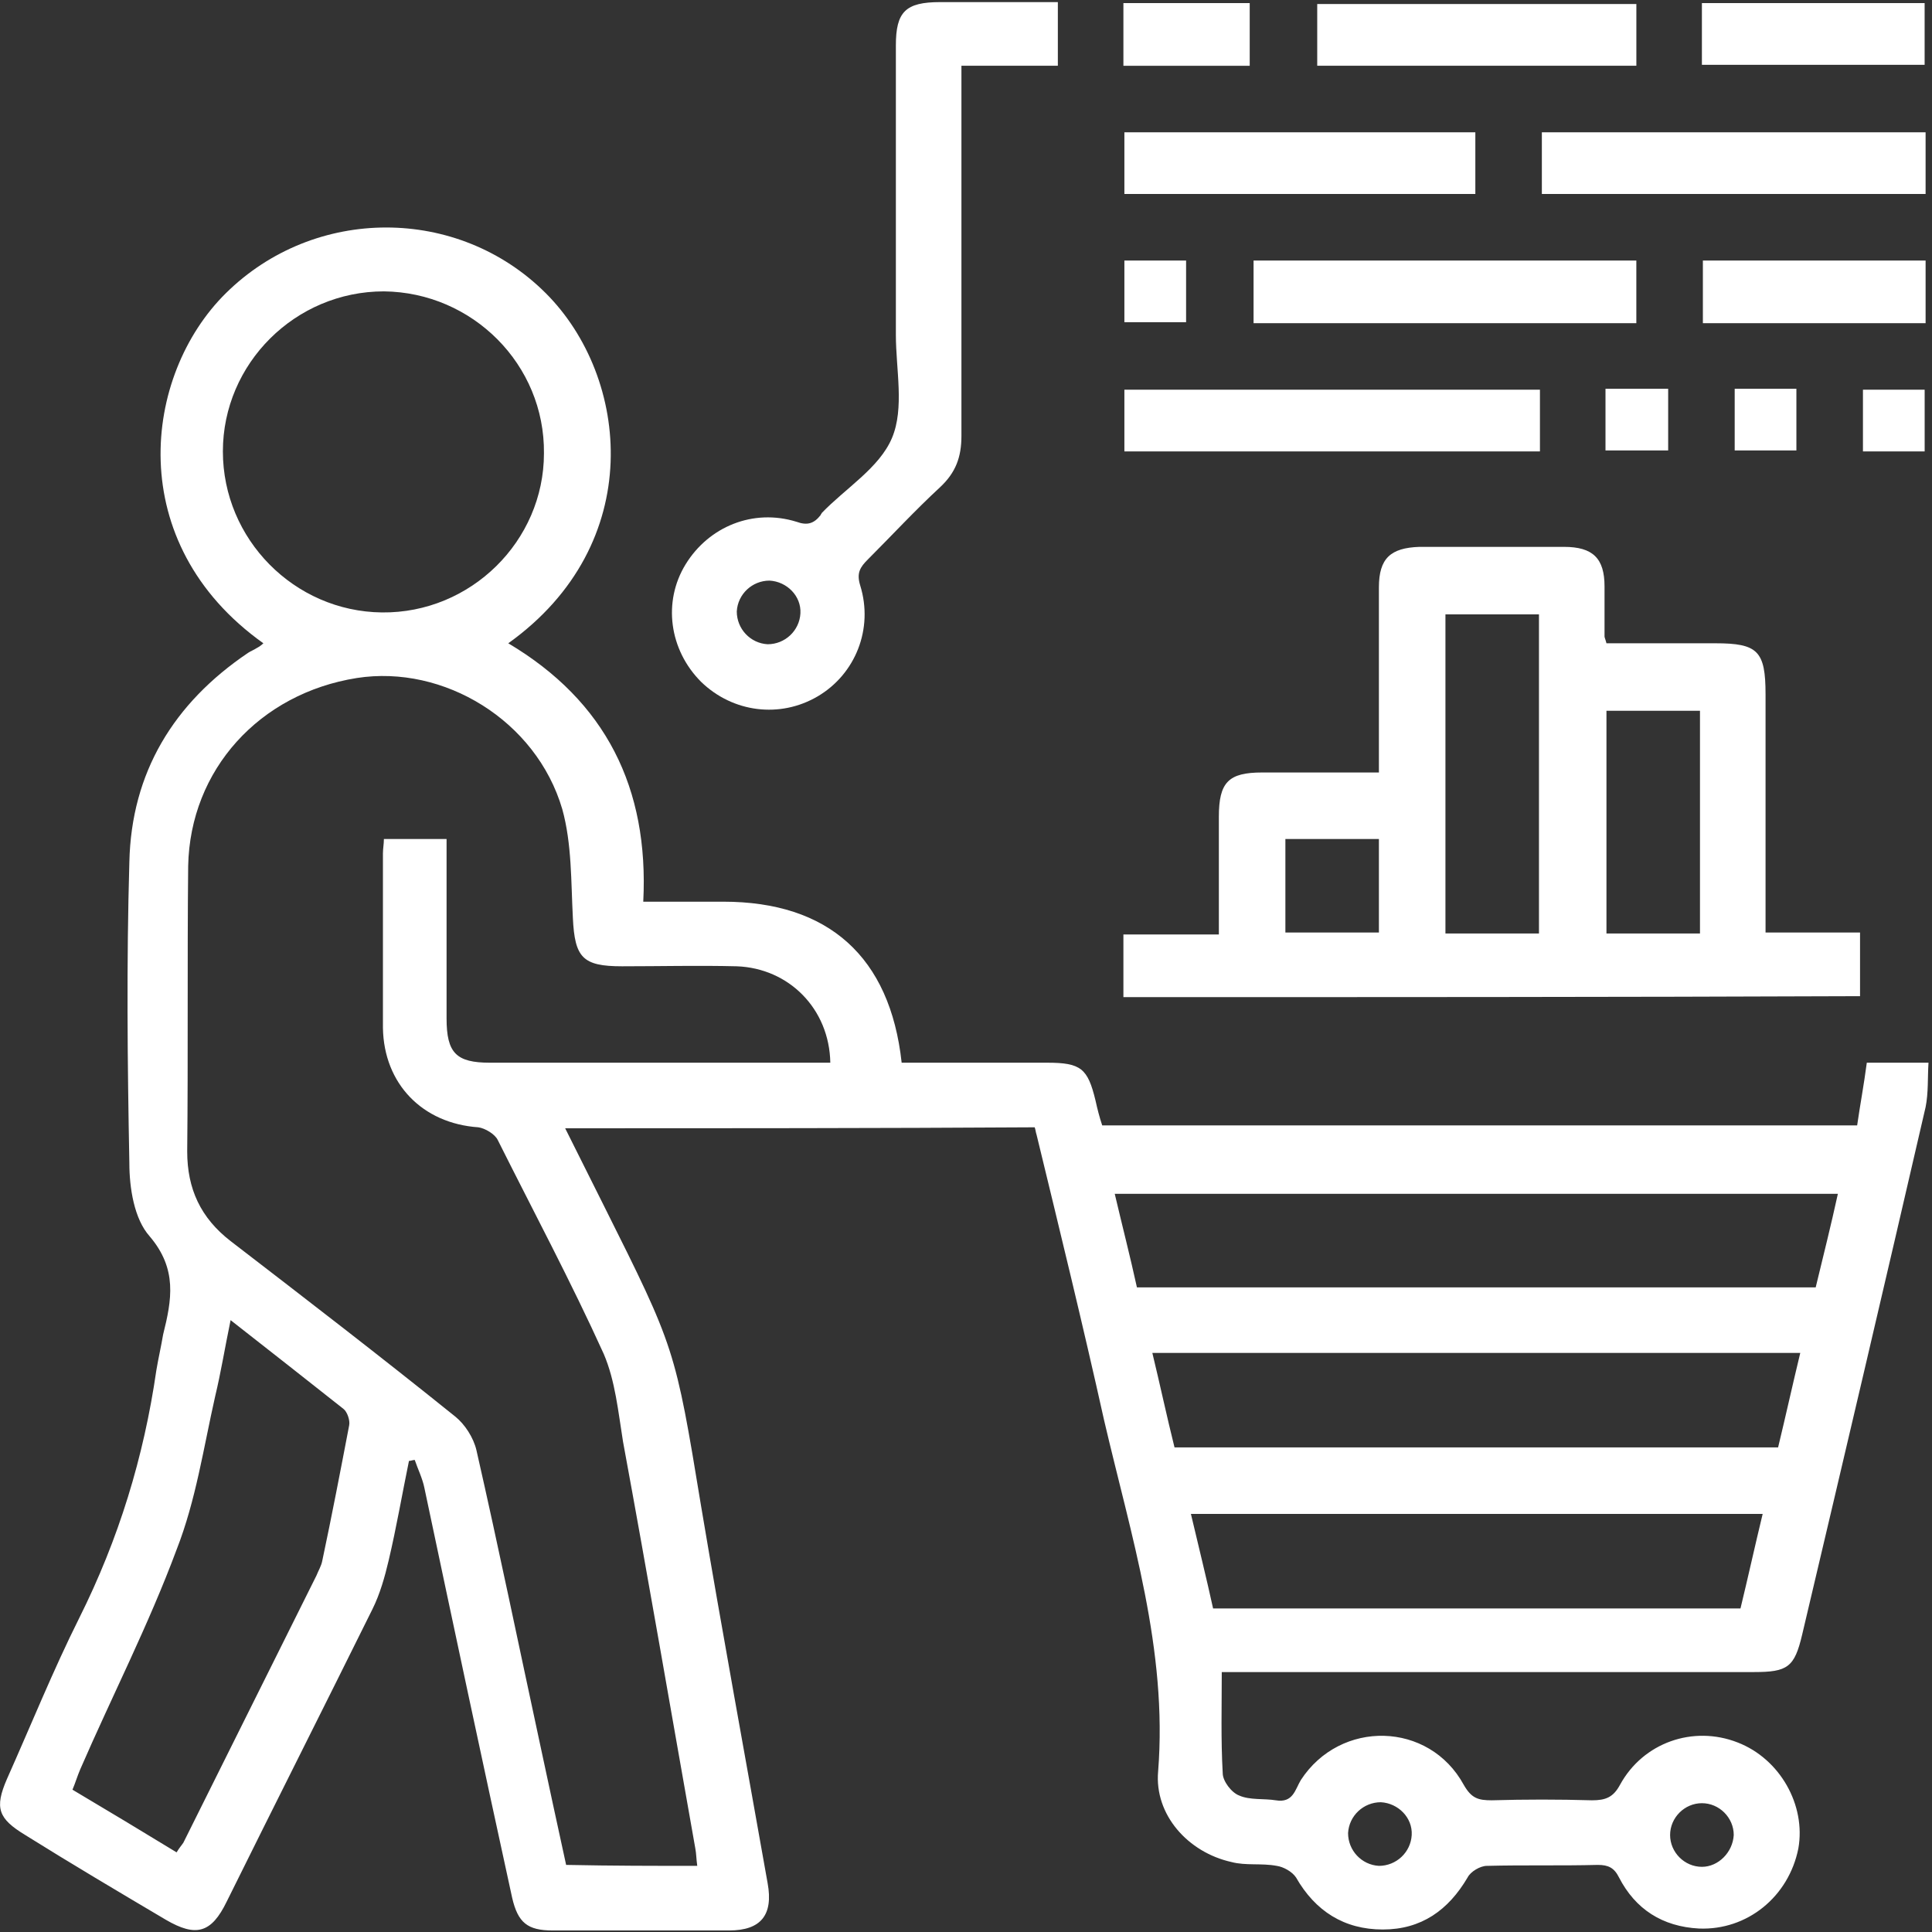
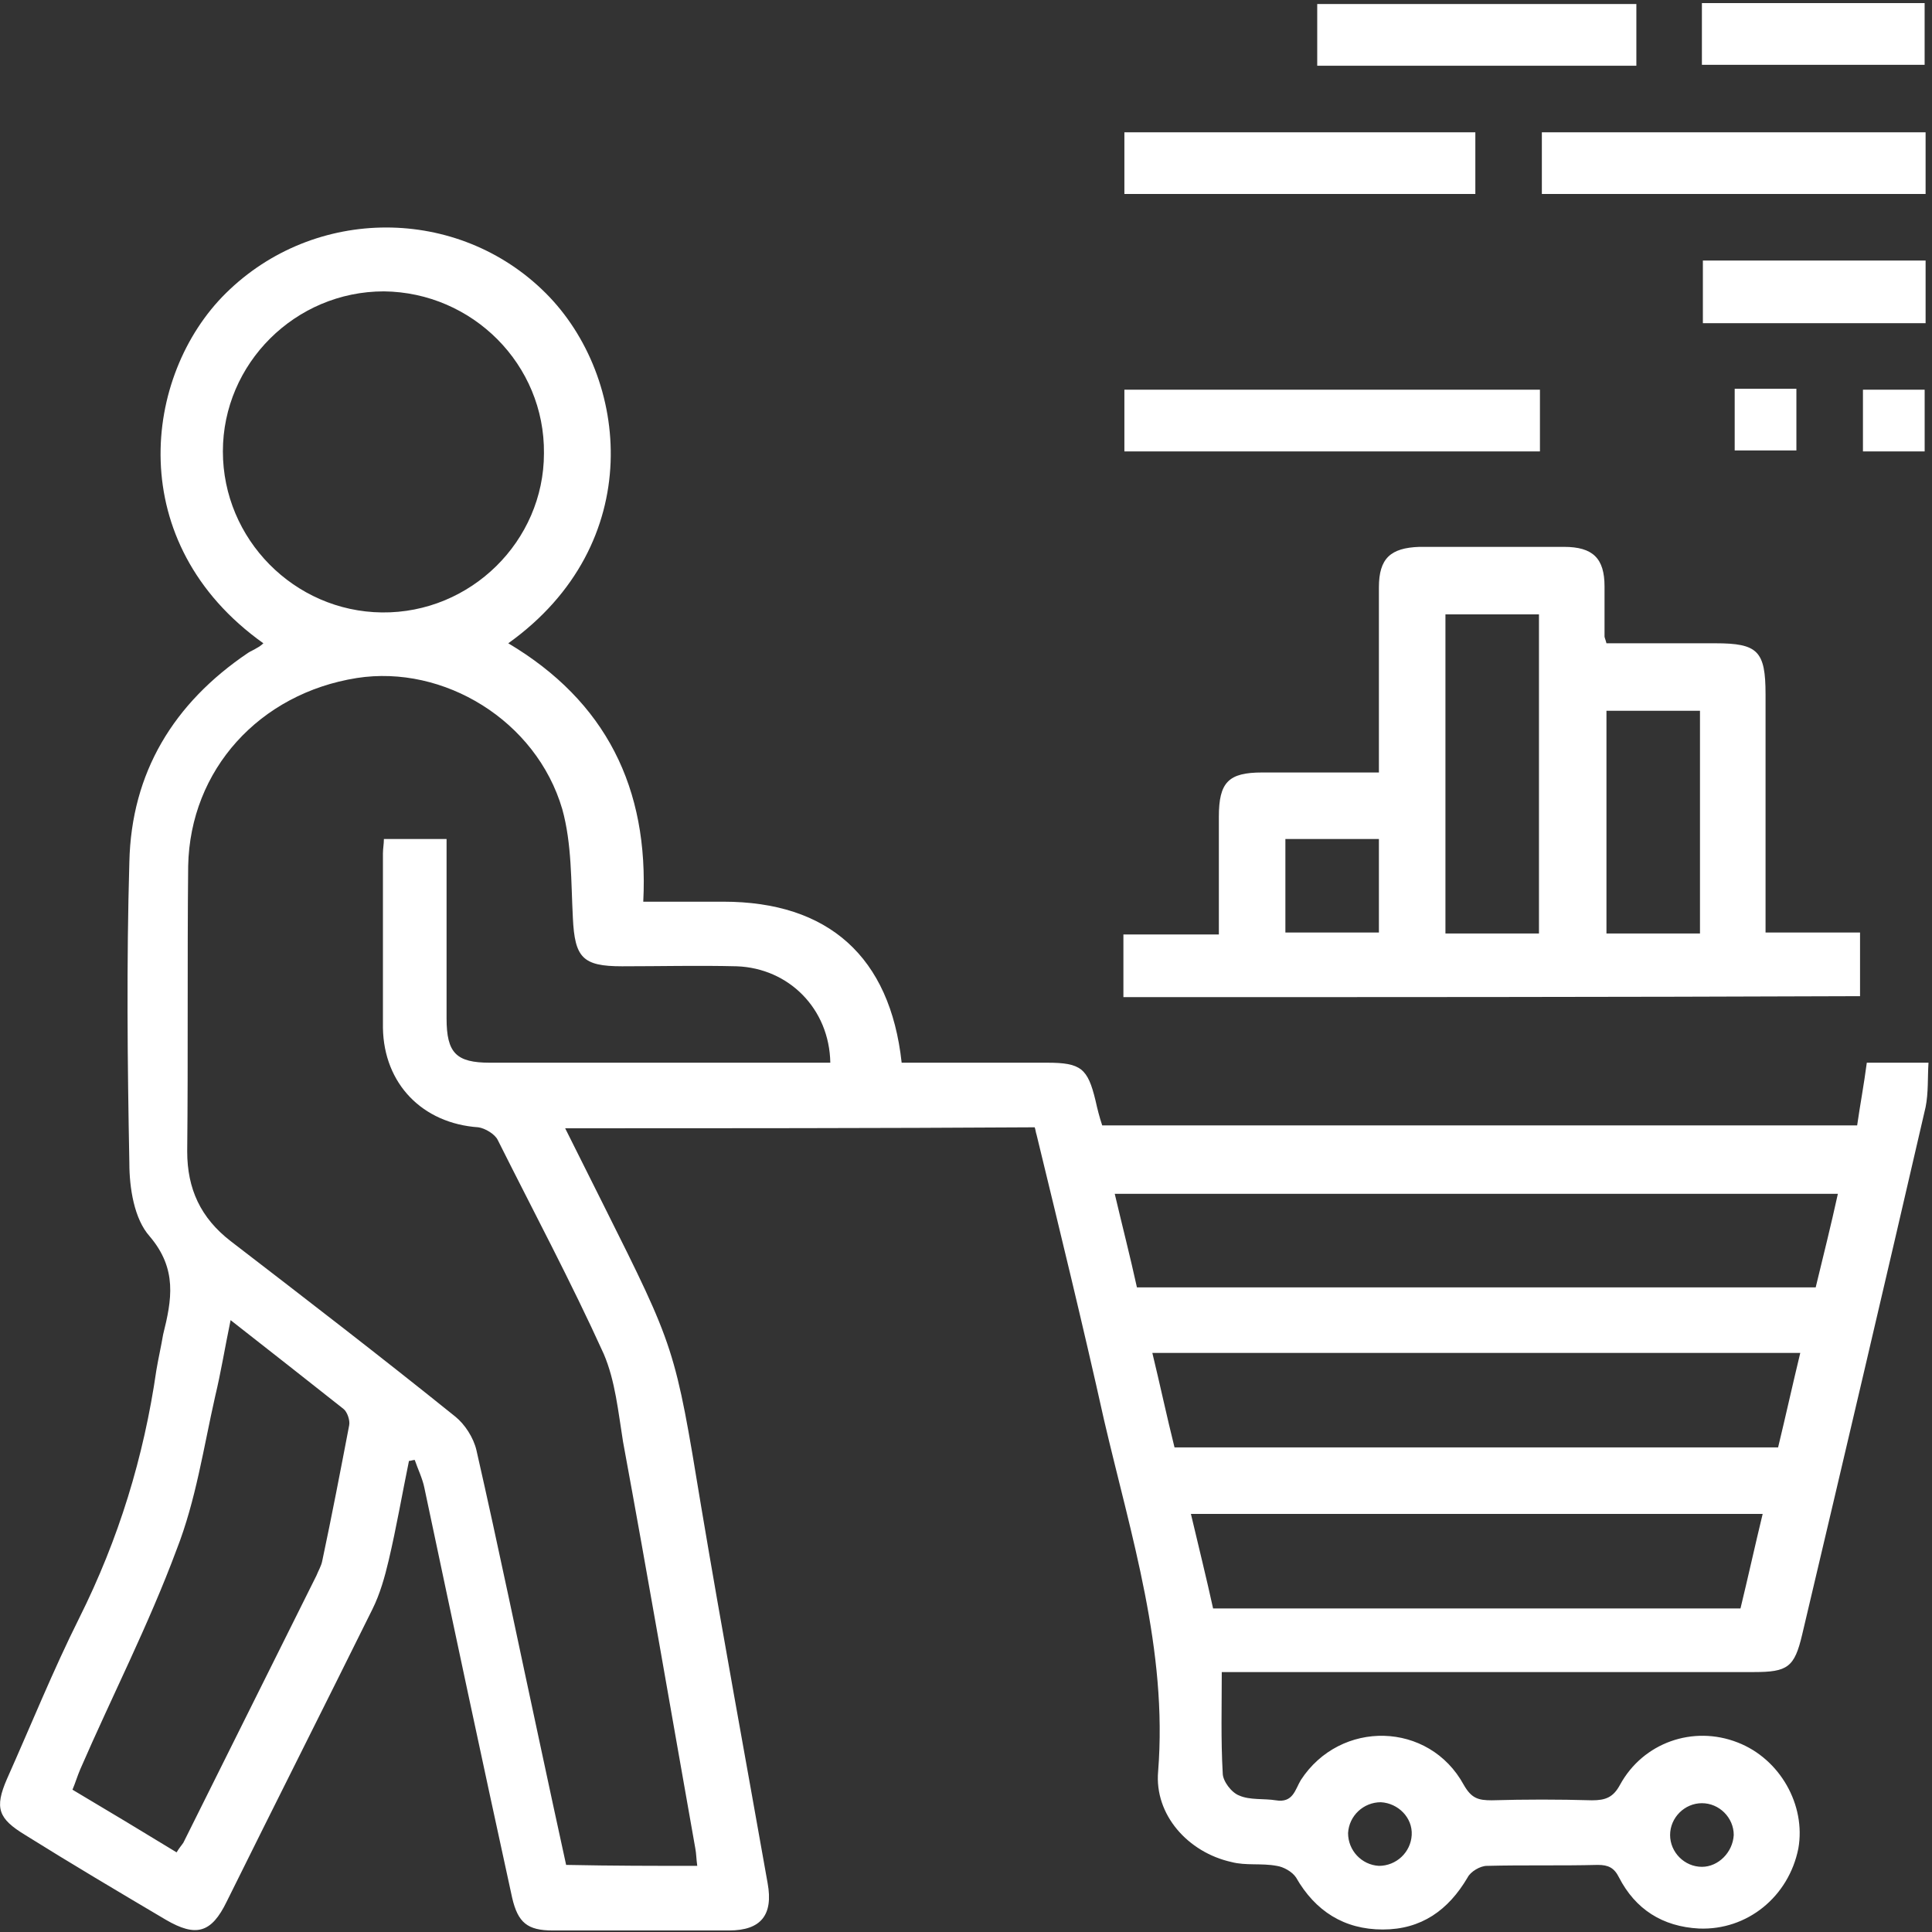
<svg xmlns="http://www.w3.org/2000/svg" width="348" height="348" viewBox="0 0 348 348" fill="none">
  <rect x="0" y="0" width="348" height="348" fill="#333333" stroke="none" />
  <path d="M101.799 203.229C104.231 208.092 106.489 212.607 108.746 217.123C121.598 242.826 121.598 242.826 126.287 271.308C130.108 294.059 134.276 316.636 138.27 339.214C139.312 344.945 137.055 347.723 131.324 347.723C120.73 347.723 110.136 347.723 99.542 347.723C95.026 347.723 93.29 346.334 92.248 341.819C86.864 317.157 81.653 292.67 76.443 268.008C76.096 266.272 75.228 264.535 74.707 262.972C74.359 262.972 74.012 263.145 73.665 263.145C72.449 269.05 71.407 275.129 70.017 281.034C69.323 283.986 68.455 287.112 67.065 289.891C58.382 307.432 49.524 324.972 40.841 342.513C38.062 348.244 35.283 348.939 29.899 345.813C21.389 340.777 12.88 335.74 4.544 330.53C-0.319 327.578 -1.014 325.667 1.244 320.457C5.585 310.731 9.58 300.832 14.269 291.454C21.389 277.213 25.905 262.451 28.163 246.82C28.51 244.736 29.031 242.479 29.379 240.395C30.942 234.142 31.983 228.585 26.947 222.68C24.168 219.554 23.3 213.997 23.3 209.481C22.953 191.419 22.779 173.357 23.3 155.296C23.648 139.144 31.289 126.64 44.661 117.609C45.182 117.262 45.704 117.088 46.225 116.741C46.572 116.567 47.093 116.22 47.44 115.872C22.084 97.811 25.732 67.592 40.667 52.83C56.645 37.026 82.522 37.026 98.326 52.83C113.435 67.939 116.561 97.984 91.553 115.872C109.093 126.293 116.909 141.923 115.867 162.416C120.903 162.416 125.592 162.416 130.281 162.416C149.212 162.416 160.326 172.315 162.411 191.419C169.878 191.419 177.173 191.419 184.641 191.419C186.03 191.419 187.246 191.419 188.635 191.419C194.714 191.419 195.929 192.461 197.319 198.192C197.666 199.755 198.013 201.145 198.534 202.708C243.689 202.708 288.843 202.708 334.519 202.708C335.04 199.061 335.735 195.414 336.256 191.419C339.729 191.419 343.202 191.419 347.37 191.419C347.197 194.024 347.37 196.803 346.849 199.408C339.555 231.016 332.088 262.798 324.62 294.406C323.23 300.311 322.015 301.179 315.936 301.179C285.544 301.179 255.151 301.179 224.759 301.179C223.369 301.179 221.98 301.179 220.069 301.179C220.069 307.432 219.896 313.336 220.243 319.415C220.243 320.804 221.806 322.888 223.195 323.409C225.106 324.278 227.711 323.93 229.795 324.278C232.921 324.799 233.269 322.367 234.311 320.631C241.431 309.689 257.409 310.037 263.661 321.499C265.05 323.93 266.266 324.278 268.697 324.278C274.776 324.104 280.681 324.104 286.759 324.278C289.191 324.278 290.58 323.757 291.796 321.499C295.964 313.857 304.995 310.731 312.983 313.857C320.625 316.81 325.314 325.146 323.925 332.961C322.188 341.645 314.72 347.723 306.037 347.376C299.437 347.029 294.575 343.903 291.622 338.171C290.754 336.435 289.711 335.914 287.801 335.914C281.202 336.087 274.602 335.914 267.829 336.087C266.613 336.087 264.876 337.129 264.355 338.171C260.882 344.076 256.02 347.55 249.073 347.55C242.126 347.55 236.916 344.25 233.442 338.171C232.748 337.129 231.185 336.261 229.969 336.087C227.19 335.566 224.411 336.087 221.806 335.393C213.991 333.656 207.913 326.883 208.607 319.068C210.344 297.185 203.744 276.692 198.882 255.851C195.061 238.658 190.893 221.638 186.725 204.445C186.551 203.924 186.551 203.576 186.377 203.055C158.069 203.229 130.282 203.229 101.799 203.229ZM125.592 336.087C125.419 334.872 125.419 333.83 125.245 332.961C120.903 308.474 116.735 284.16 112.22 259.672C111.351 254.288 110.83 248.731 108.746 243.868C102.841 230.843 96.068 218.165 89.642 205.313C89.121 204.271 87.385 203.229 86.169 203.055C76.096 202.361 69.149 195.24 68.975 185.167C68.975 174.747 68.975 164.153 68.975 153.733C68.975 152.864 69.149 151.996 69.149 151.128C72.97 151.128 76.617 151.128 80.438 151.128C80.438 162.069 80.438 172.663 80.438 183.43C80.438 189.683 82.174 191.419 88.253 191.419C107.531 191.419 126.808 191.419 146.086 191.419C147.301 191.419 148.343 191.419 149.559 191.419C149.385 181.694 142.091 174.399 132.713 174.052C125.766 173.878 118.993 174.052 112.046 174.052C104.925 174.052 103.536 172.489 103.189 165.369C102.842 158.769 103.015 151.996 101.278 145.744C96.589 129.766 79.917 119.693 64.286 122.124C46.745 124.903 34.241 138.623 33.894 155.99C33.72 173.184 33.894 190.204 33.72 207.397C33.72 214.17 36.152 219.38 41.536 223.548C55.082 233.969 68.628 244.389 82.001 255.157C83.737 256.546 85.301 258.977 85.822 261.235C89.816 278.776 93.463 296.49 97.284 314.205C98.847 321.499 100.41 328.793 101.973 335.914C110.483 336.087 117.777 336.087 125.592 336.087ZM69.149 52.482C53.171 52.482 40.146 65.508 40.146 81.312C40.146 97.116 52.998 110.141 68.802 110.315C84.78 110.488 97.979 97.463 97.979 81.659C98.152 65.681 85.127 52.656 69.149 52.482ZM331.045 215.039C287.454 215.039 244.21 215.039 200.792 215.039C202.181 220.943 203.571 226.327 204.787 231.885C245.599 231.885 286.238 231.885 327.051 231.885C328.44 226.154 329.83 220.596 331.045 215.039ZM41.536 237.789C40.494 242.826 39.799 247.168 38.757 251.51C36.673 260.714 35.283 270.266 31.81 279.123C26.773 292.67 20.174 305.521 14.443 318.72C13.922 319.936 13.574 321.152 13.053 322.367C19.479 326.188 25.558 329.835 31.81 333.656C32.331 332.788 32.678 332.44 33.026 331.919C41.014 315.942 49.003 299.79 56.992 283.812C57.34 282.944 57.861 282.076 58.034 281.207C59.771 273.045 61.334 264.882 62.897 256.72C63.071 255.851 62.55 254.288 61.855 253.767C55.256 248.557 48.656 243.347 41.536 237.789ZM207.565 243.694C208.954 249.425 210.17 255.157 211.56 260.714C247.857 260.714 283.981 260.714 320.278 260.714C321.667 254.983 322.883 249.425 324.272 243.694C285.37 243.694 246.641 243.694 207.565 243.694ZM313.504 289.717C314.894 283.986 316.11 278.429 317.499 272.697C282.938 272.697 248.899 272.697 214.512 272.697C215.901 278.602 217.291 284.16 218.506 289.717C250.288 289.717 281.896 289.717 313.504 289.717ZM248.725 324.625C245.599 324.625 242.994 327.056 242.82 330.183C242.82 333.309 245.252 335.914 248.378 336.087C251.504 336.087 254.109 333.656 254.283 330.53C254.457 327.404 251.851 324.799 248.725 324.625ZM312.289 330.53C312.289 327.404 309.684 324.799 306.558 324.799C303.432 324.799 300.826 327.404 300.826 330.53C300.826 333.656 303.432 336.261 306.558 336.261C309.51 336.261 312.115 333.656 312.289 330.53Z" fill="white" />
  <path d="M202.353 179.608C202.353 175.788 202.353 172.14 202.353 168.32C208.084 168.32 213.468 168.32 219.546 168.32C219.546 165.02 219.546 161.894 219.546 158.768C219.546 154.947 219.546 151.126 219.546 147.132C219.546 140.88 221.283 139.143 227.361 139.143C234.135 139.143 241.081 139.143 248.375 139.143C248.375 137.754 248.375 136.364 248.375 135.149C248.375 125.423 248.375 115.697 248.375 105.798C248.375 100.588 250.459 98.678 255.67 98.504C264.353 98.504 273.037 98.504 281.72 98.504C286.93 98.504 289.015 100.588 289.015 105.624C289.015 108.577 289.015 111.703 289.015 114.655C289.015 114.829 289.188 115.176 289.362 115.871C295.788 115.871 302.387 115.871 308.987 115.871C316.628 115.871 318.018 117.26 318.018 125.076C318.018 137.927 318.018 150.953 318.018 163.804C318.018 165.02 318.018 166.409 318.018 167.972C323.749 167.972 329.306 167.972 335.038 167.972C335.038 171.967 335.038 175.614 335.038 179.435C291.099 179.608 246.812 179.608 202.353 179.608ZM277.205 168.146C277.205 148.869 277.205 129.765 277.205 110.661C271.3 110.661 265.743 110.661 260.359 110.661C260.359 129.938 260.359 148.869 260.359 168.146C266.09 168.146 271.474 168.146 277.205 168.146ZM289.362 128.028C289.362 141.574 289.362 154.947 289.362 168.146C295.267 168.146 300.824 168.146 306.208 168.146C306.208 154.6 306.208 141.401 306.208 128.028C300.651 128.028 295.093 128.028 289.362 128.028ZM248.375 151.126C242.471 151.126 236.913 151.126 231.529 151.126C231.529 157.031 231.529 162.589 231.529 167.972C237.261 167.972 242.818 167.972 248.375 167.972C248.375 162.415 248.375 157.031 248.375 151.126Z" fill="white" />
-   <path d="M190.544 0.379C190.544 4.373 190.544 7.847 190.544 11.841C184.987 11.841 179.256 11.841 173.177 11.841C173.177 13.578 173.177 14.794 173.177 16.009C173.177 36.85 173.177 57.69 173.177 78.531C173.177 82.352 172.135 85.13 169.356 87.736C164.841 91.904 160.673 96.419 156.331 100.761C154.942 102.15 154.247 103.192 154.942 105.45C157.373 113.265 154.073 121.428 147.3 125.422C140.527 129.417 132.017 128.375 126.286 122.817C120.555 117.086 119.339 108.402 123.507 101.629C127.675 94.856 135.664 91.556 143.48 93.988C145.39 94.682 146.606 94.335 147.821 92.772C147.821 92.598 147.995 92.598 147.995 92.425C152.337 87.909 158.415 84.262 160.673 78.878C162.931 73.495 161.368 66.548 161.368 60.295C161.368 42.928 161.368 25.561 161.368 8.194C161.368 2.116 163.104 0.379 169.356 0.379C176.651 0.379 183.424 0.379 190.544 0.379ZM138.617 104.582C135.491 104.582 132.886 107.013 132.712 110.139C132.712 113.265 135.143 115.87 138.269 116.044C141.395 116.044 144 113.613 144.174 110.486C144.348 107.36 141.743 104.755 138.617 104.582Z" fill="white" />
  <path d="M277.381 70.195C277.381 74.016 277.381 77.663 277.381 81.31C252.373 81.31 227.712 81.31 202.529 81.31C202.529 77.663 202.529 74.016 202.529 70.195C227.364 70.195 252.199 70.195 277.381 70.195Z" fill="white" />
  <path d="M346.846 23.828C346.846 27.649 346.846 31.296 346.846 34.943C323.748 34.943 300.998 34.943 277.726 34.943C277.726 31.296 277.726 27.649 277.726 23.828C300.65 23.828 323.574 23.828 346.846 23.828Z" fill="white" />
-   <path d="M294.744 58.214C271.646 58.214 248.895 58.214 225.797 58.214C225.797 54.567 225.797 50.92 225.797 46.926C248.721 46.926 271.646 46.926 294.744 46.926C294.744 50.573 294.744 54.22 294.744 58.214Z" fill="white" />
  <path d="M265.745 23.828C265.745 27.649 265.745 31.296 265.745 34.943C244.731 34.943 223.717 34.943 202.529 34.943C202.529 31.296 202.529 27.649 202.529 23.828C223.544 23.828 244.558 23.828 265.745 23.828Z" fill="white" />
  <path d="M294.749 11.841C275.645 11.841 256.541 11.841 237.264 11.841C237.264 8.194 237.264 4.547 237.264 0.727C256.368 0.727 275.471 0.727 294.749 0.727C294.749 4.2 294.749 7.847 294.749 11.841Z" fill="white" />
  <path d="M306.554 11.674C306.554 7.853 306.554 4.206 306.554 0.559C319.926 0.559 333.126 0.559 346.672 0.559C346.672 4.206 346.672 7.853 346.672 11.674C333.473 11.674 320.274 11.674 306.554 11.674Z" fill="white" />
  <path d="M346.848 58.214C333.476 58.214 320.277 58.214 306.73 58.214C306.73 54.567 306.73 50.92 306.73 46.926C320.103 46.926 333.302 46.926 346.848 46.926C346.848 50.573 346.848 54.22 346.848 58.214Z" fill="white" />
-   <path d="M225.104 11.847C217.462 11.847 209.994 11.847 202.353 11.847C202.353 8.026 202.353 4.379 202.353 0.559C209.994 0.559 217.288 0.559 225.104 0.559C225.104 4.206 225.104 7.853 225.104 11.847Z" fill="white" />
-   <path d="M202.529 46.926C206.35 46.926 209.823 46.926 213.644 46.926C213.644 50.573 213.644 54.22 213.644 58.041C209.997 58.041 206.35 58.041 202.529 58.041C202.529 54.567 202.529 50.746 202.529 46.926Z" fill="white" />
-   <path d="M289.188 81.138C289.188 77.318 289.188 73.844 289.188 70.023C293.009 70.023 296.656 70.023 300.477 70.023C300.477 73.671 300.477 77.318 300.477 81.138C296.83 81.138 293.183 81.138 289.188 81.138Z" fill="white" />
  <path d="M312.46 81.138C312.46 77.318 312.46 73.671 312.46 70.023C316.107 70.023 319.754 70.023 323.575 70.023C323.575 73.671 323.575 77.318 323.575 81.138C319.928 81.138 316.281 81.138 312.46 81.138Z" fill="white" />
  <path d="M335.562 81.31C335.562 77.49 335.562 73.842 335.562 70.195C339.382 70.195 342.856 70.195 346.677 70.195C346.677 73.842 346.677 77.49 346.677 81.31C343.203 81.31 339.556 81.31 335.562 81.31Z" fill="white" />
</svg>